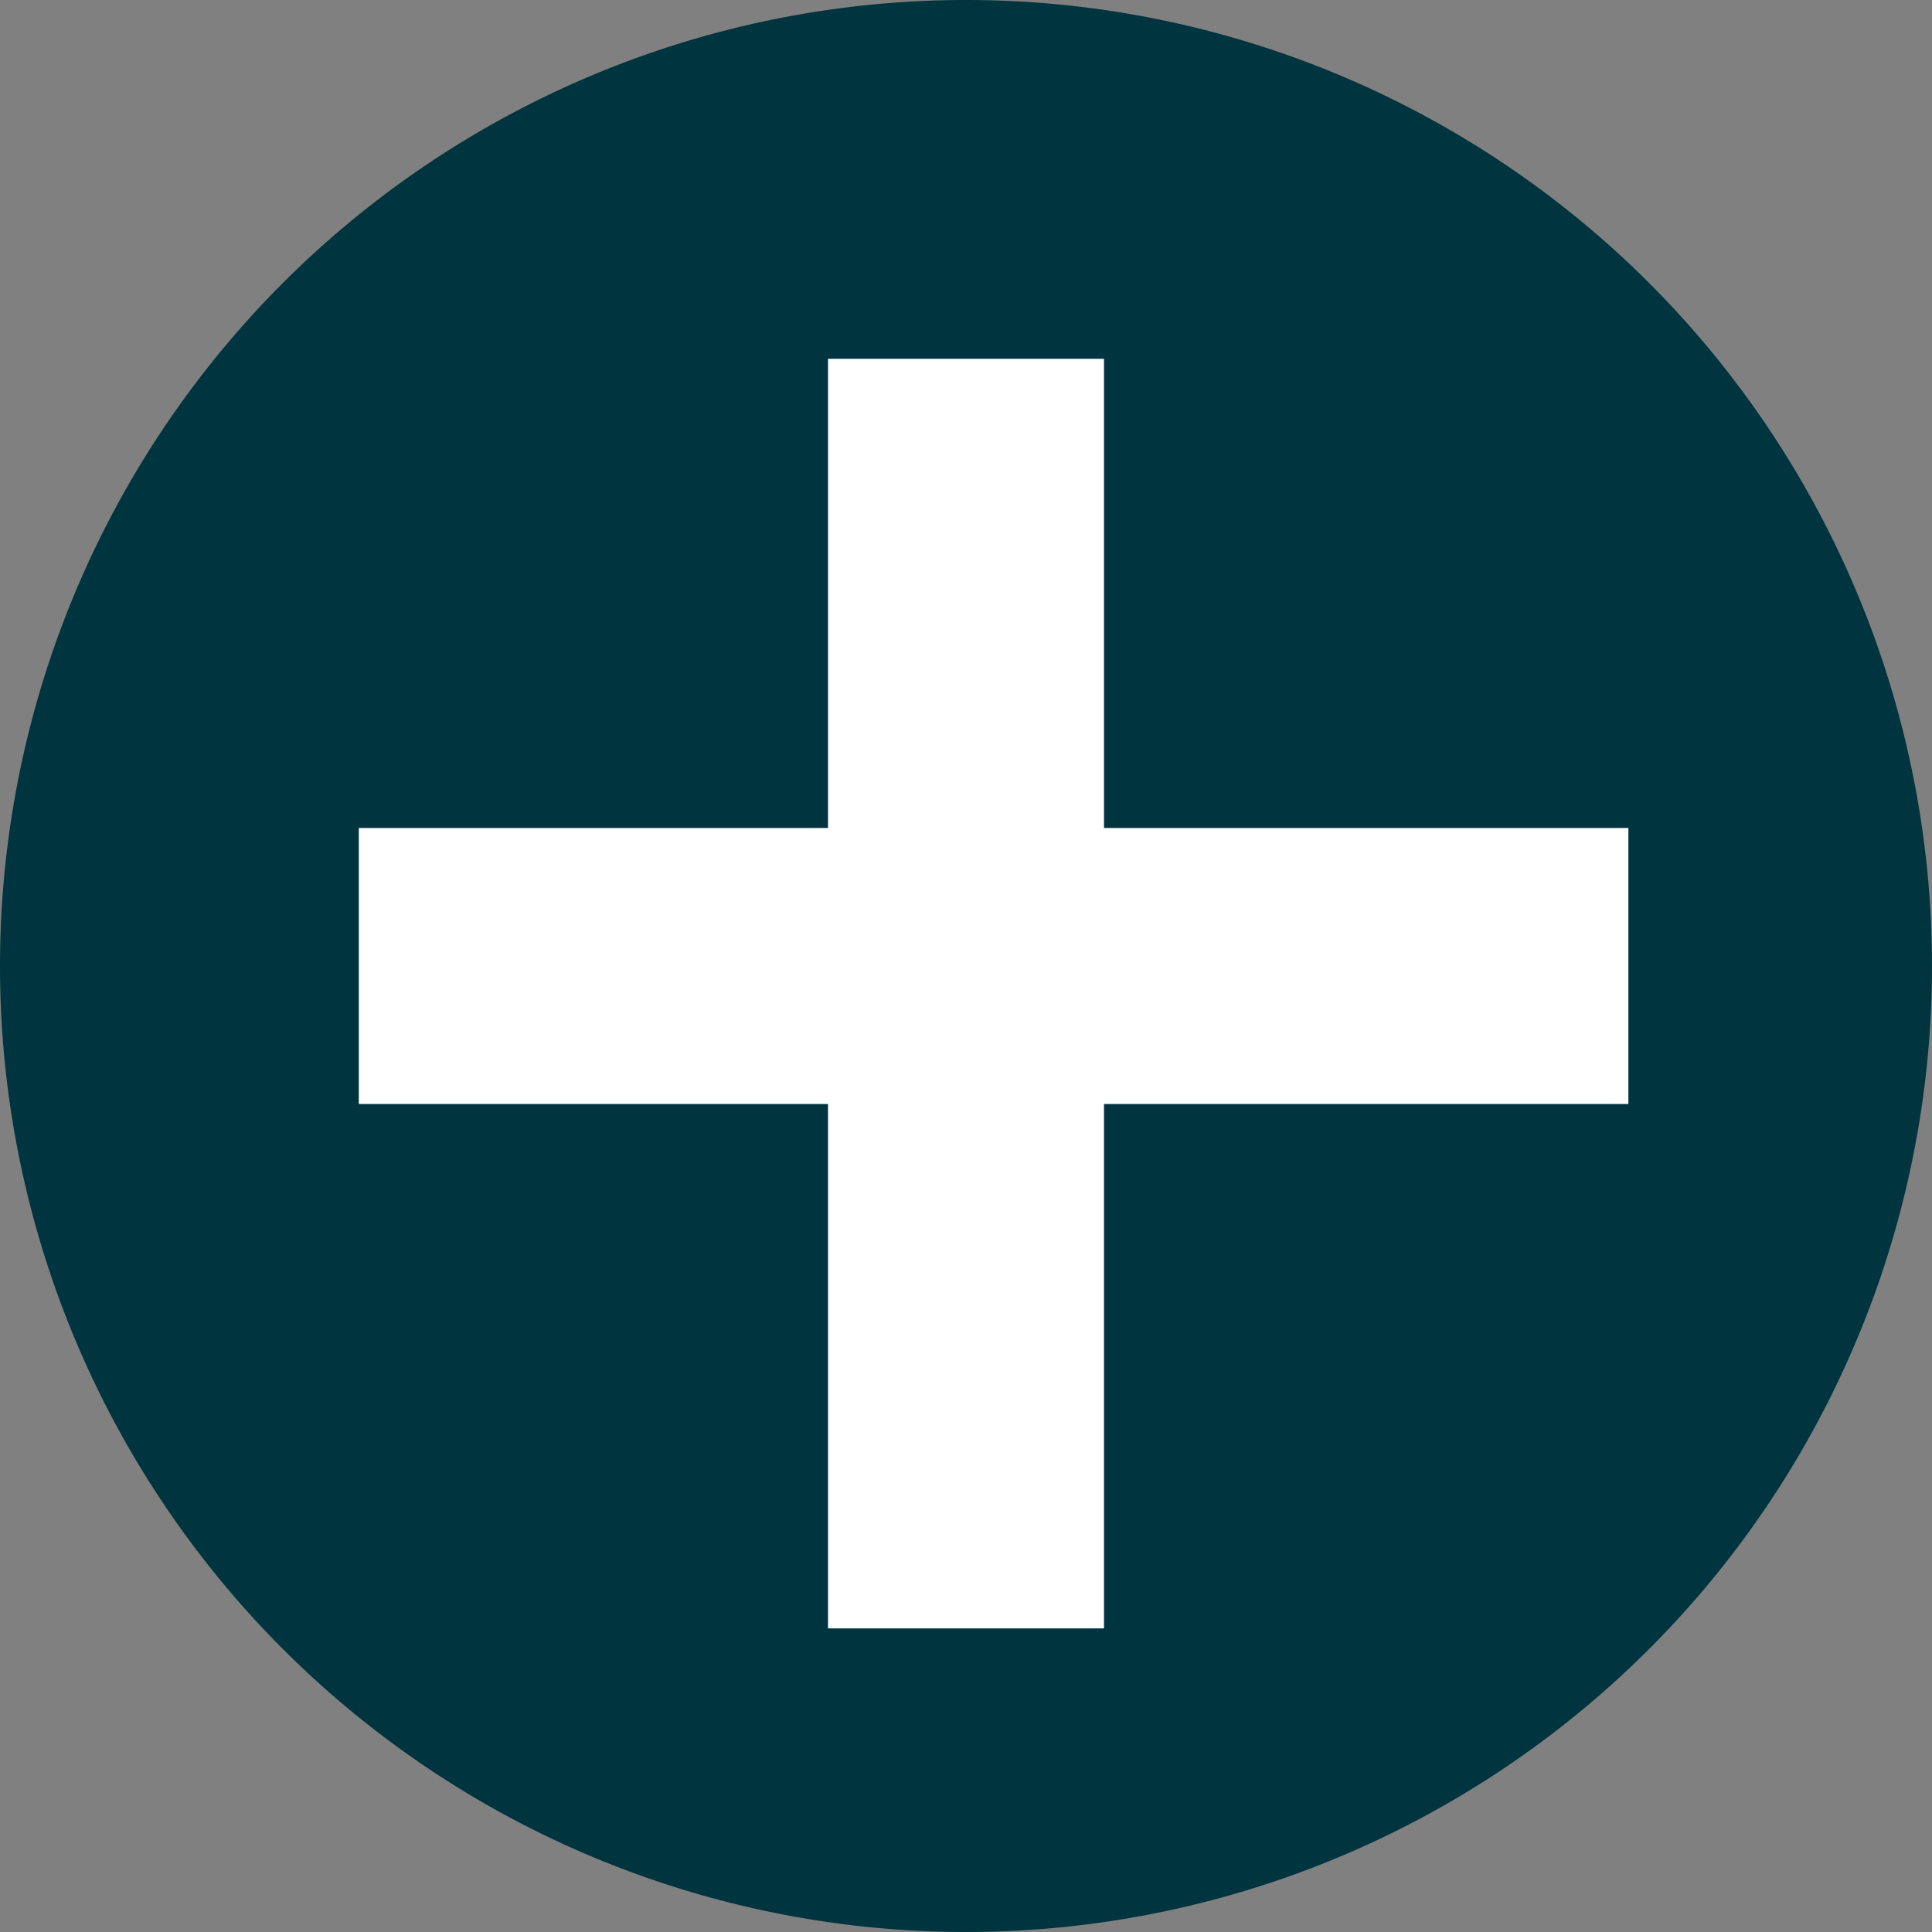
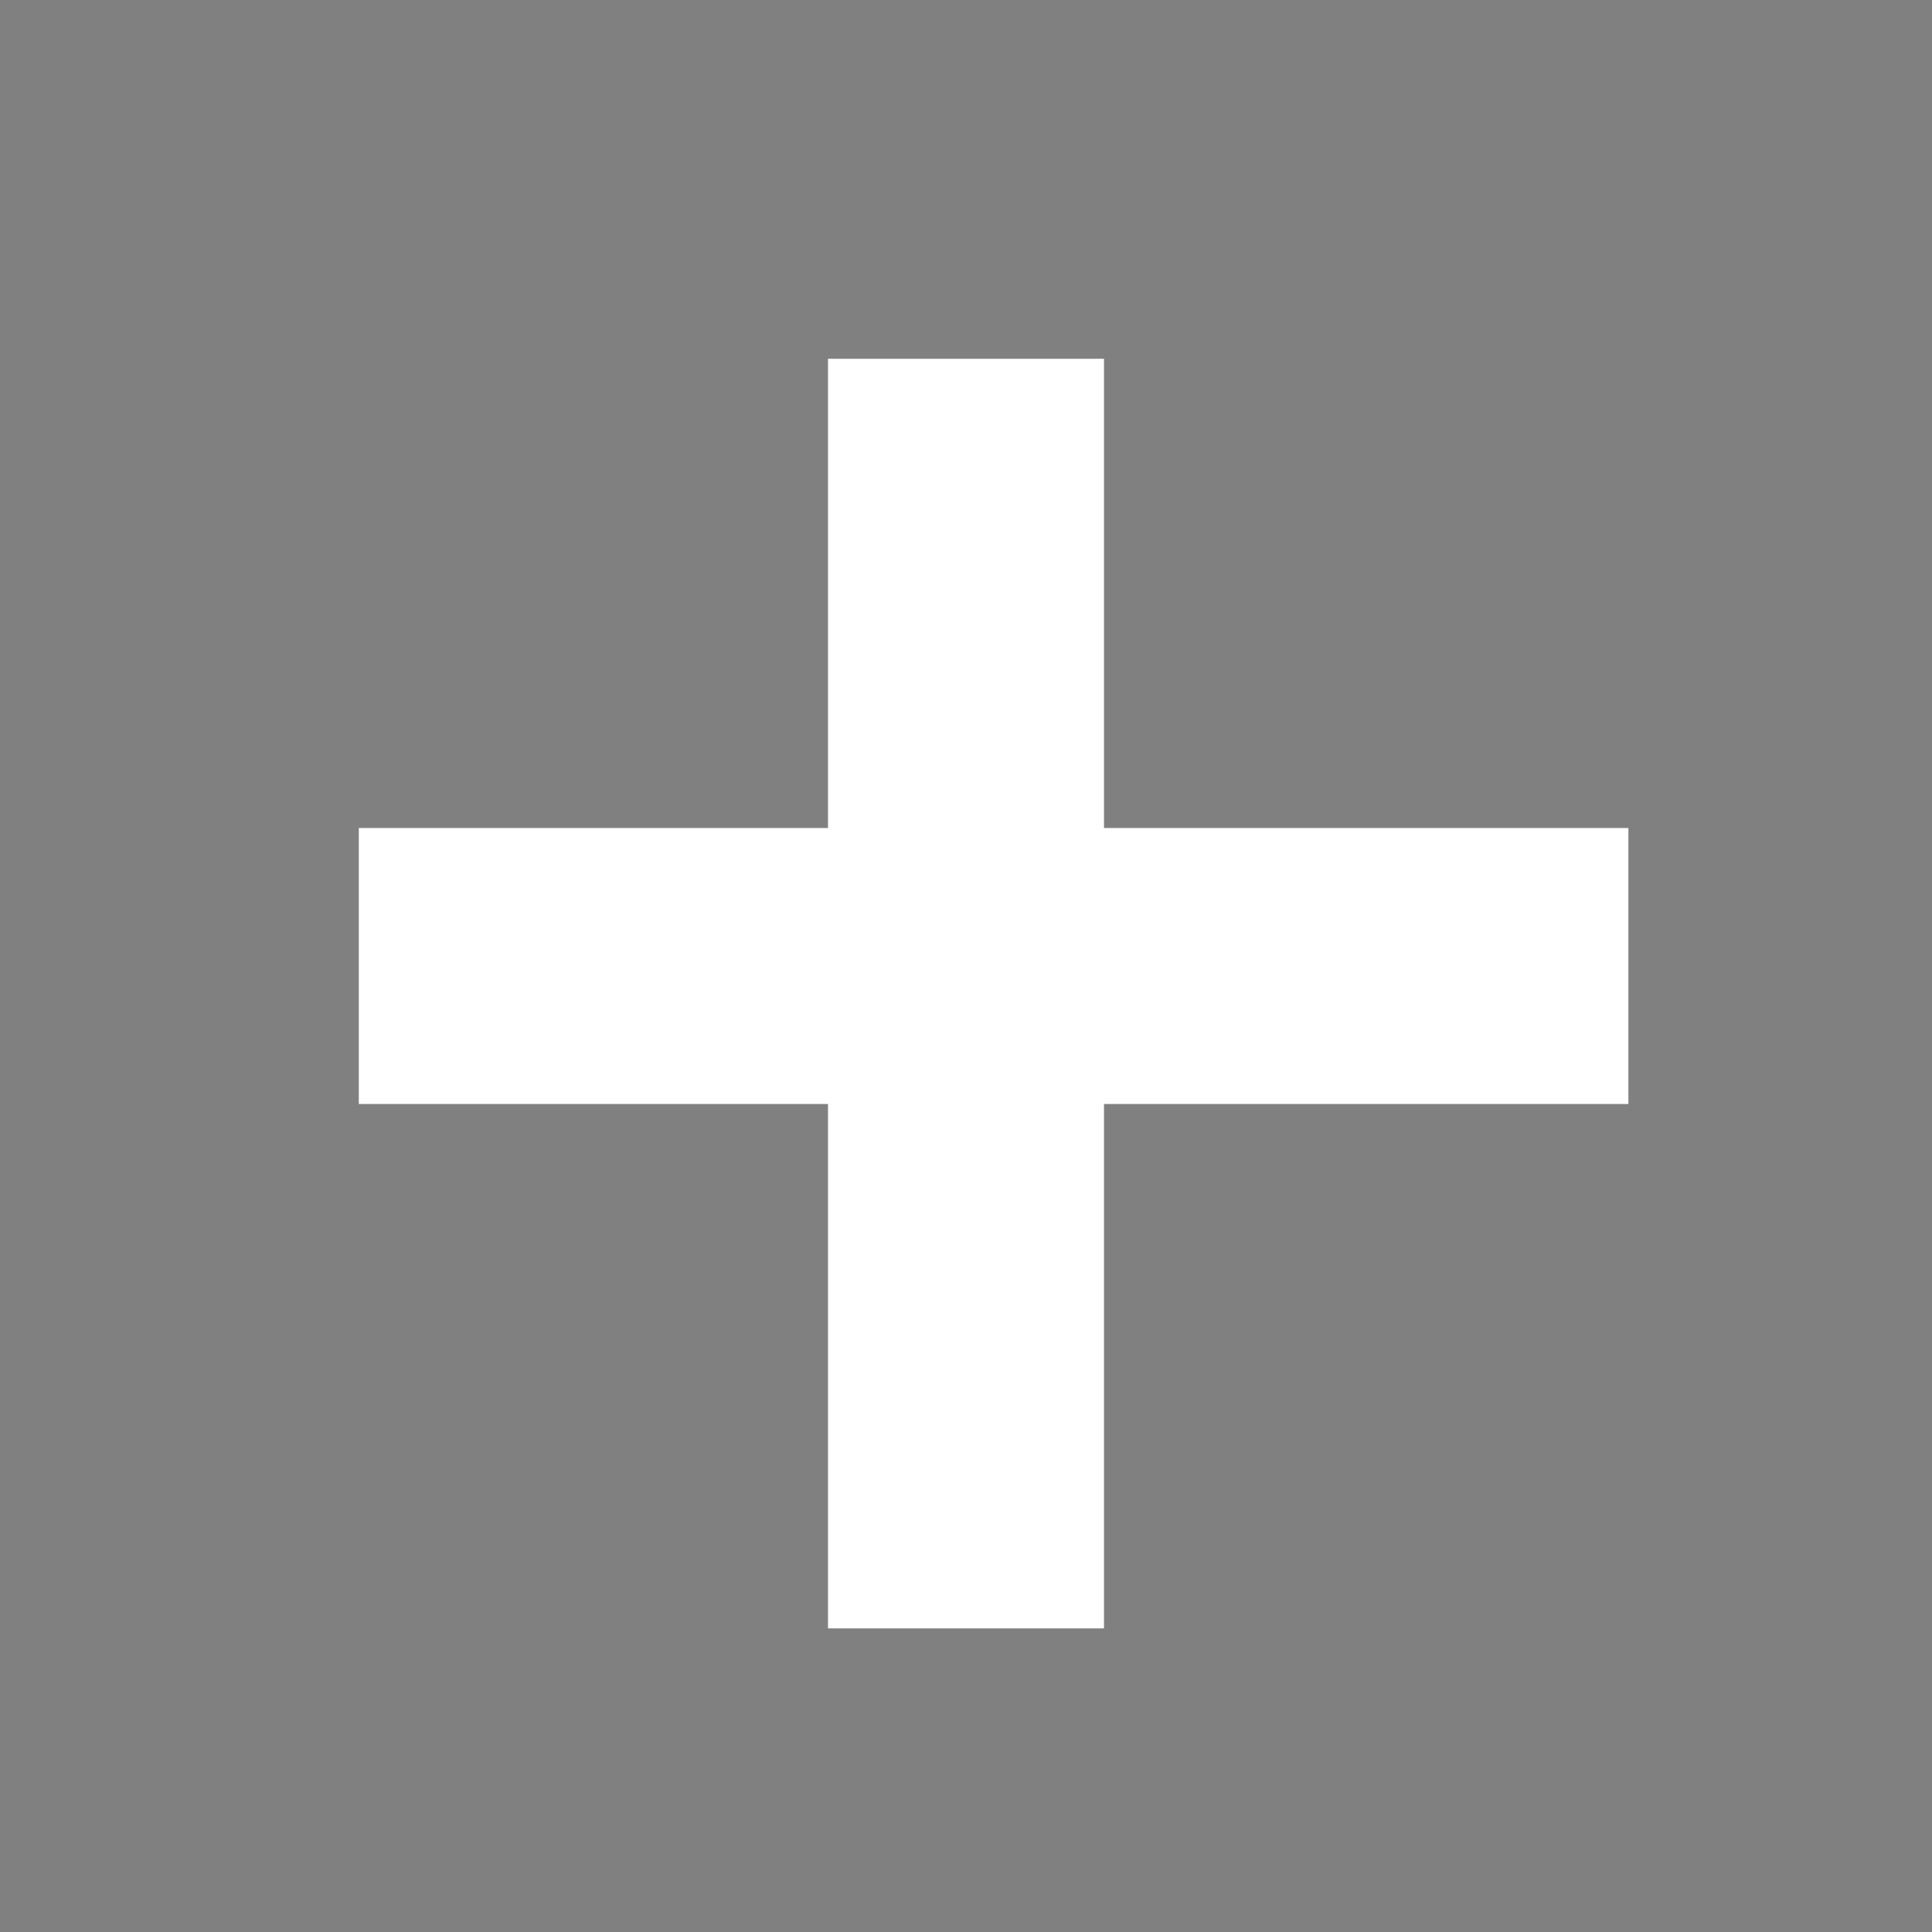
<svg xmlns="http://www.w3.org/2000/svg" width="35" height="35" viewBox="0 0 35 35">
  <rect x="0" y="0" width="35" height="35" fill="#808080" stroke="none" />
  <g id="Gruppe_151" data-name="Gruppe 151" transform="translate(-975 -7202)">
    <g id="Gruppe_152" data-name="Gruppe 152" transform="translate(42 -76)">
-       <path id="Pfad_46" data-name="Pfad 46" d="M17.5,0A17.5,17.5,0,1,1,0,17.5,17.5,17.5,0,0,1,17.5,0Z" transform="translate(933 7278)" fill="#00343f" />
      <line id="Linie_2" data-name="Linie 2" x2="23" transform="translate(939.5 7295.5)" fill="none" stroke="#fff" stroke-width="5" />
      <line id="Linie_3" data-name="Linie 3" x2="23" transform="translate(950.5 7284.5) rotate(90)" fill="none" stroke="#fff" stroke-width="5" />
    </g>
  </g>
</svg>